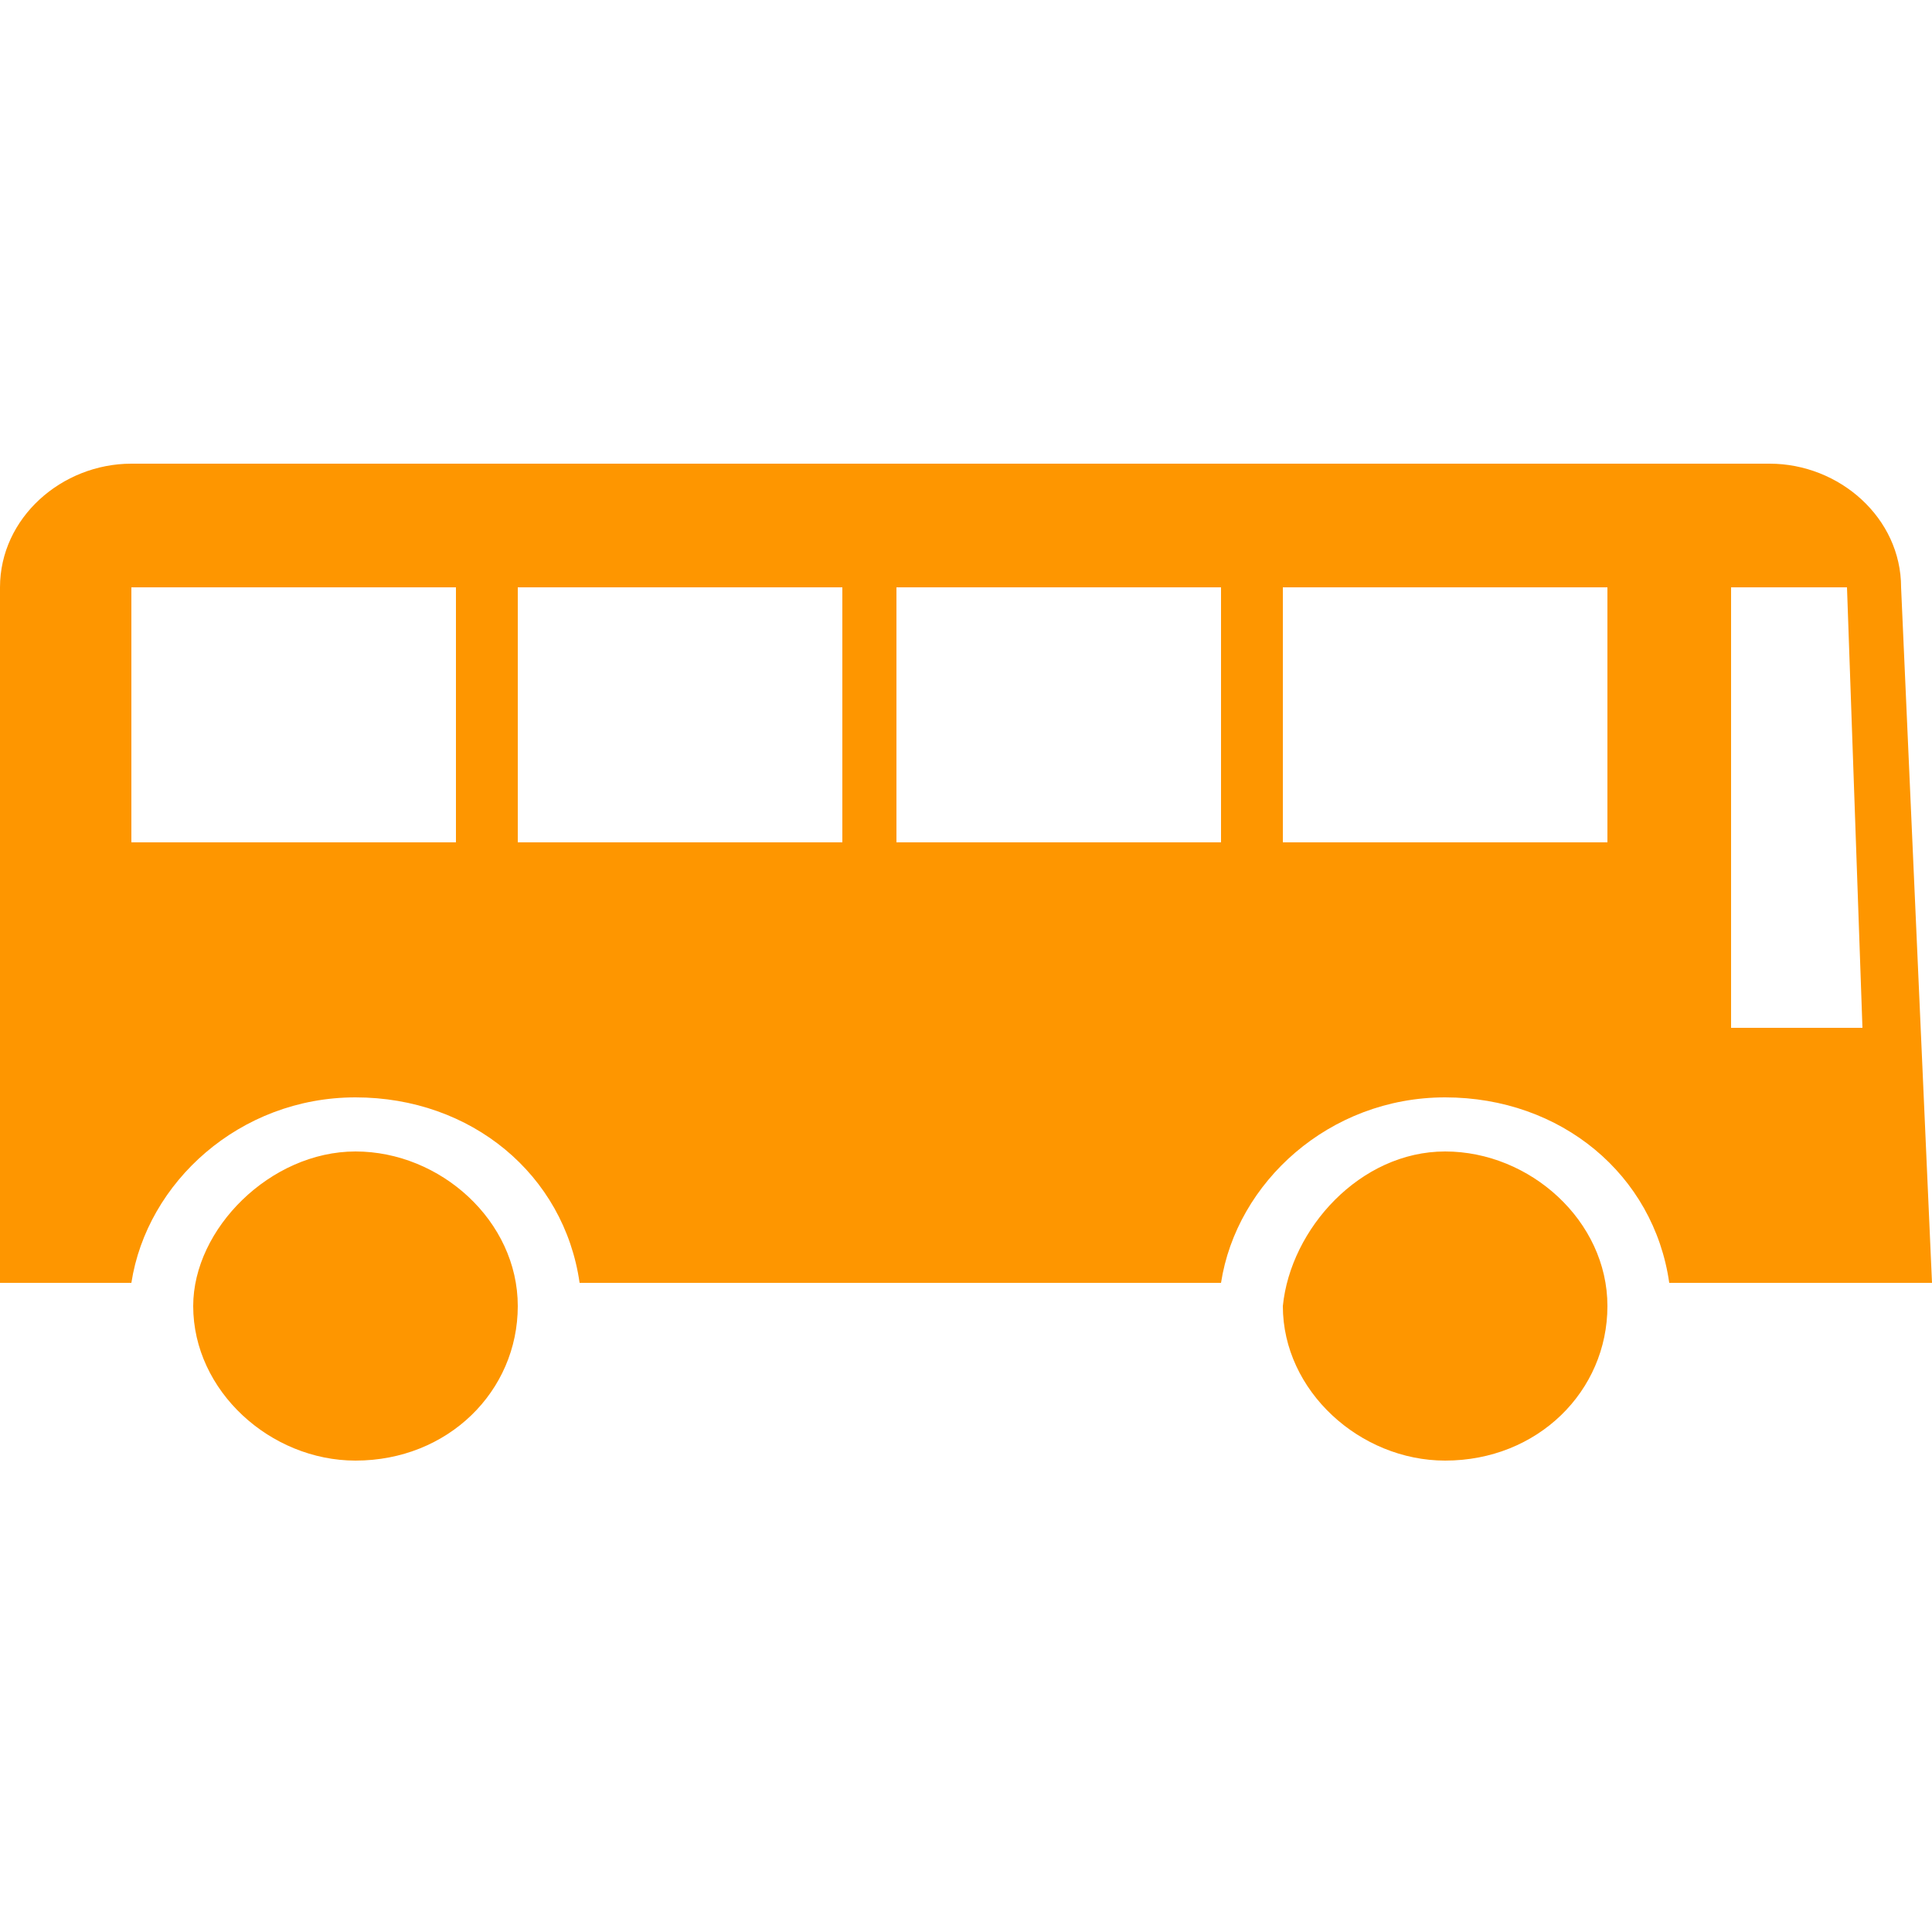
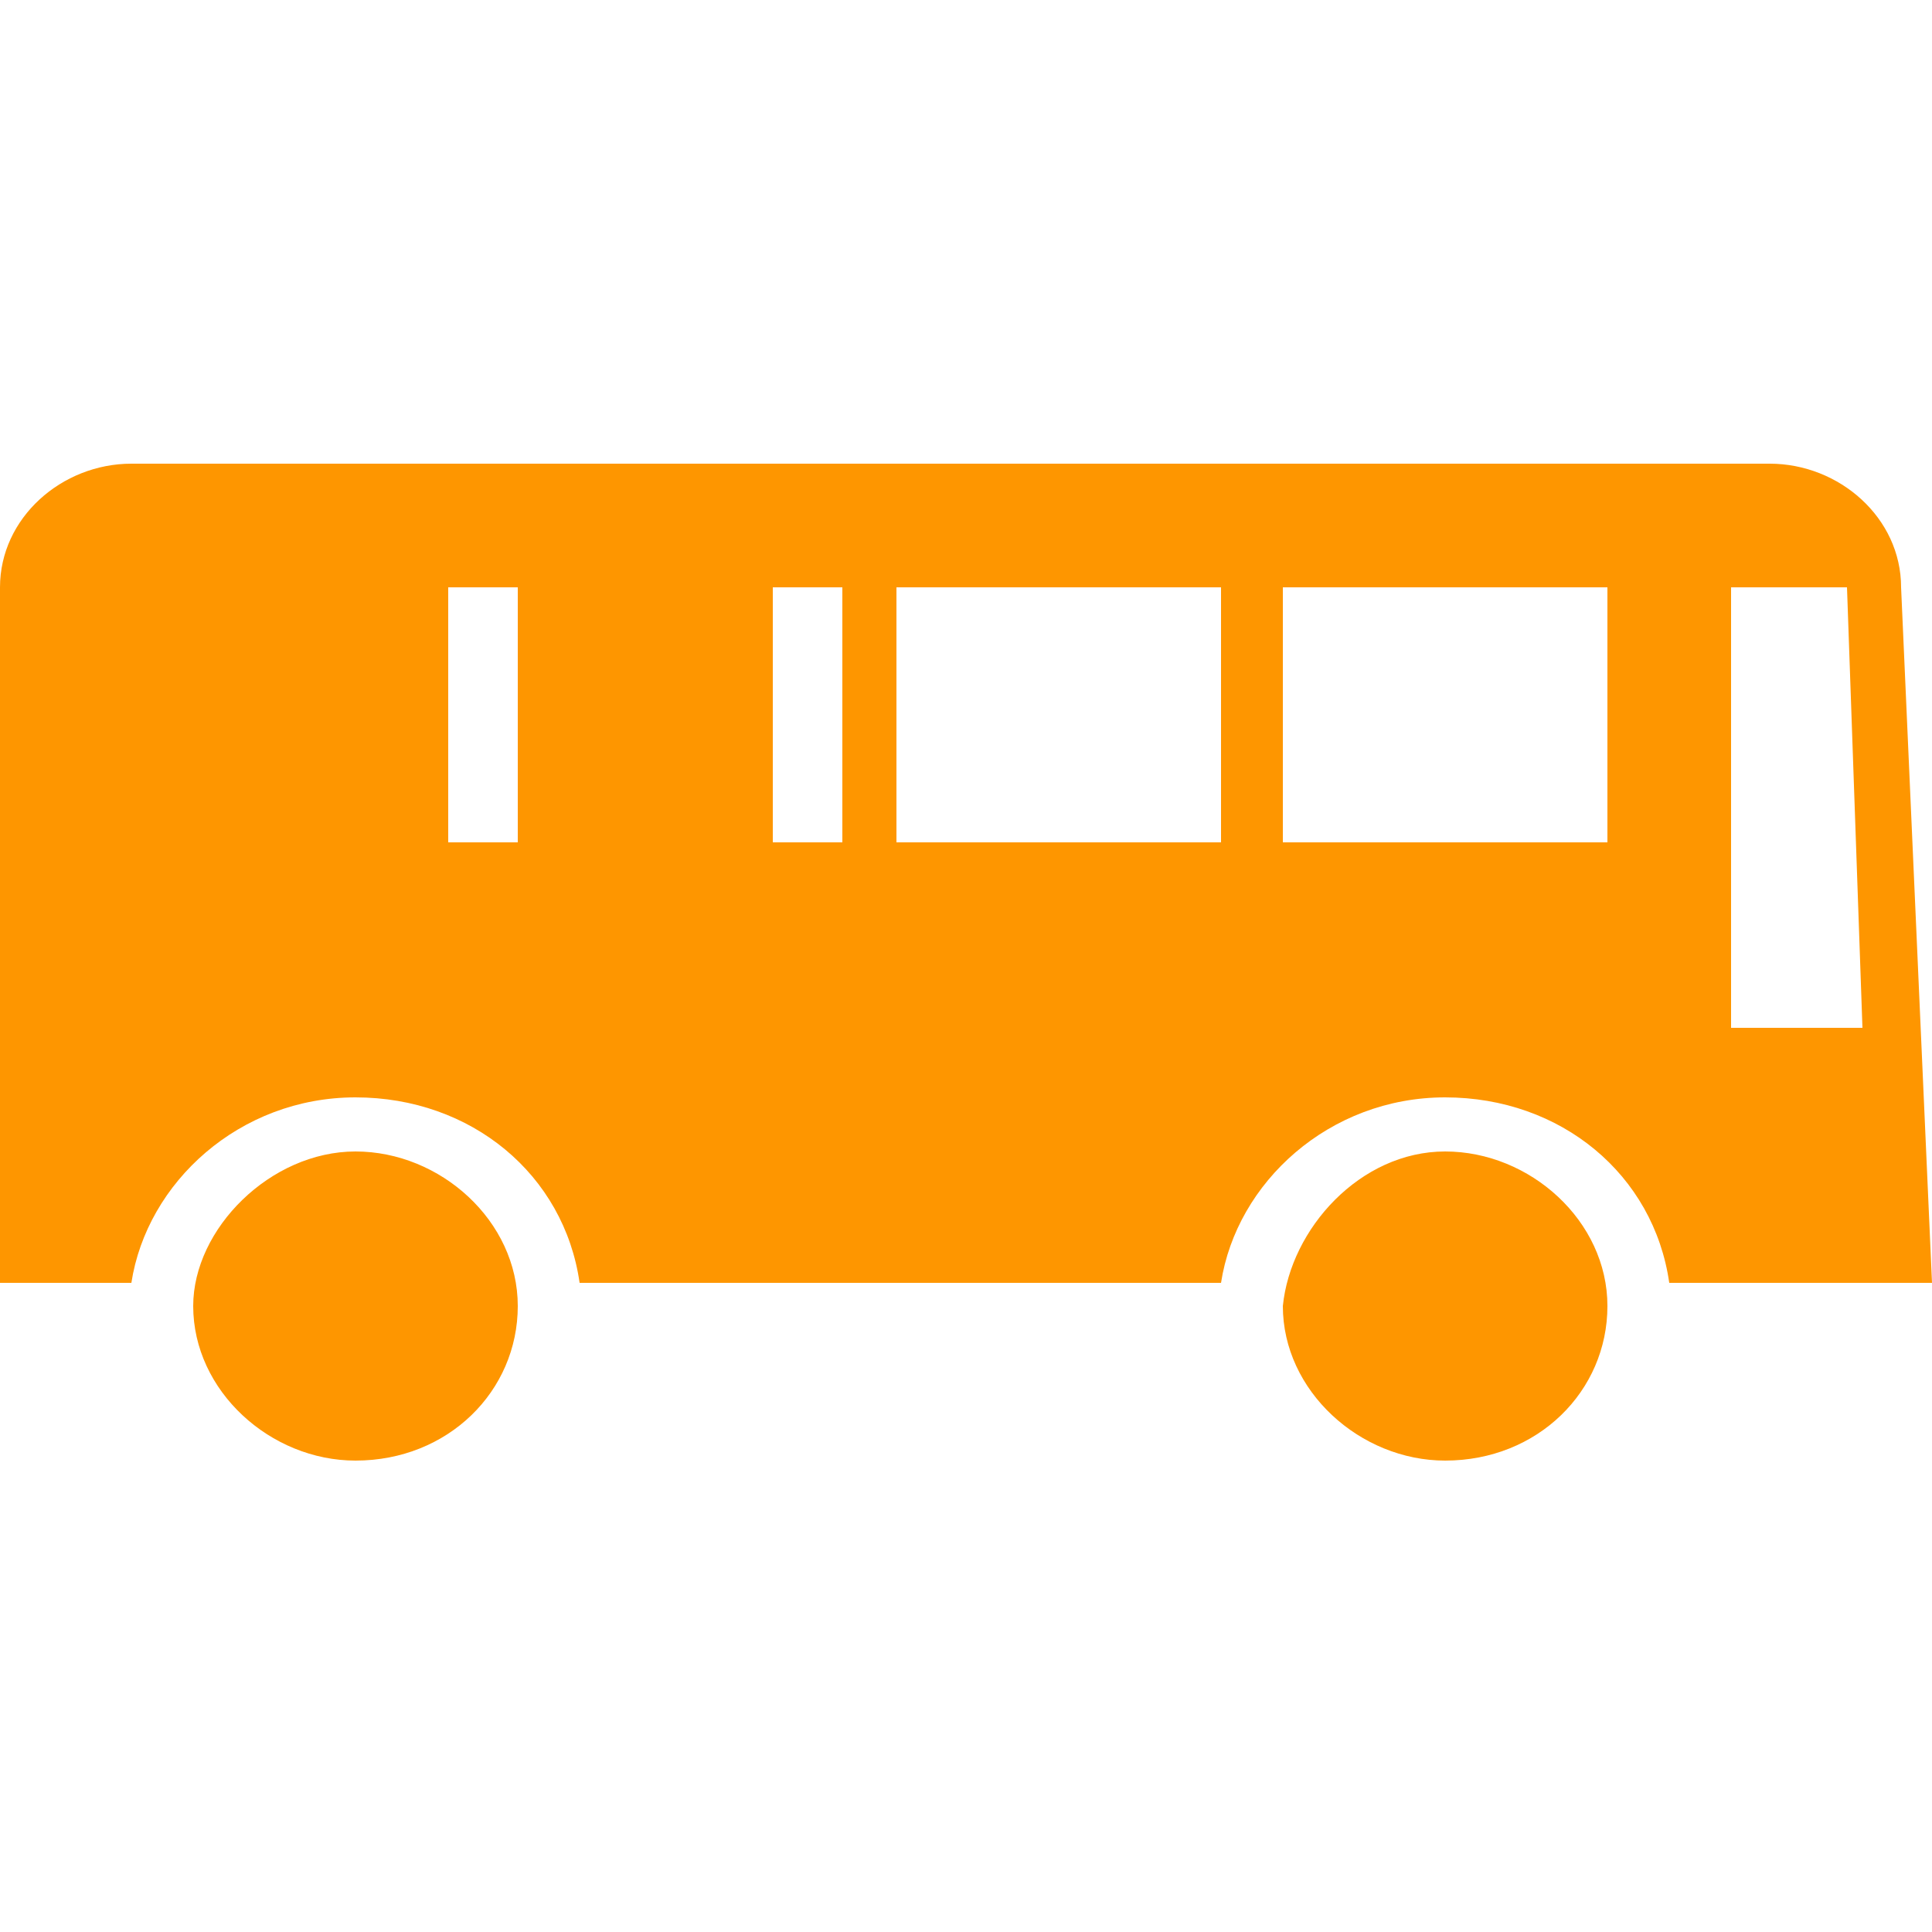
<svg xmlns="http://www.w3.org/2000/svg" version="1.1" id="Vrstva_1" x="0px" y="0px" viewBox="0 0 25 25" style="enable-background:new 0 0 25 25;" xml:space="preserve">
  <style type="text/css">
	.st0{fill:#fe9600;}
</style>
-   <path class="st0" d="M4.6,14.9c1.1,0,2.1,0.9,2.1,2c0,1.1-0.9,2-2.1,2c-1.1,0-2.1-0.9-2.1-2C2.5,15.9,3.5,14.9,4.6,14.9z M18.7,14.9  c1.1,0,2.1,0.9,2.1,2c0,1.1-0.9,2-2.1,2c-1.1,0-2.1-0.9-2.1-2C16.7,15.9,17.6,14.9,18.7,14.9z M25,16.6h-3.4  c-0.2-1.4-1.4-2.4-2.9-2.4c-1.5,0-2.7,1.1-2.9,2.4H7.5c-0.2-1.4-1.4-2.4-2.9-2.4c-1.5,0-2.7,1.1-2.9,2.4H0v-9C0,6.7,0.8,6,1.7,6  h21.2c0.9,0,1.7,0.7,1.7,1.6L25,16.6z M23.9,7.6h-1.5v5.7h1.7L23.9,7.6z M20.8,10.9V7.6h-4.2v3.3H20.8z M15.8,7.6h-4.2v3.3h4.2V7.6z   M10.8,7.6H6.7v3.3h4.2V7.6z M5.8,7.6H1.7v3.3h4.2V7.6z" />
+   <path class="st0" d="M4.6,14.9c1.1,0,2.1,0.9,2.1,2c0,1.1-0.9,2-2.1,2c-1.1,0-2.1-0.9-2.1-2C2.5,15.9,3.5,14.9,4.6,14.9z M18.7,14.9  c1.1,0,2.1,0.9,2.1,2c0,1.1-0.9,2-2.1,2c-1.1,0-2.1-0.9-2.1-2C16.7,15.9,17.6,14.9,18.7,14.9z M25,16.6h-3.4  c-0.2-1.4-1.4-2.4-2.9-2.4c-1.5,0-2.7,1.1-2.9,2.4H7.5c-0.2-1.4-1.4-2.4-2.9-2.4c-1.5,0-2.7,1.1-2.9,2.4H0v-9C0,6.7,0.8,6,1.7,6  h21.2c0.9,0,1.7,0.7,1.7,1.6L25,16.6z M23.9,7.6h-1.5v5.7h1.7L23.9,7.6z M20.8,10.9V7.6h-4.2v3.3H20.8z M15.8,7.6h-4.2v3.3h4.2V7.6z   M10.8,7.6H6.7v3.3h4.2V7.6z M5.8,7.6v3.3h4.2V7.6z" />
</svg>